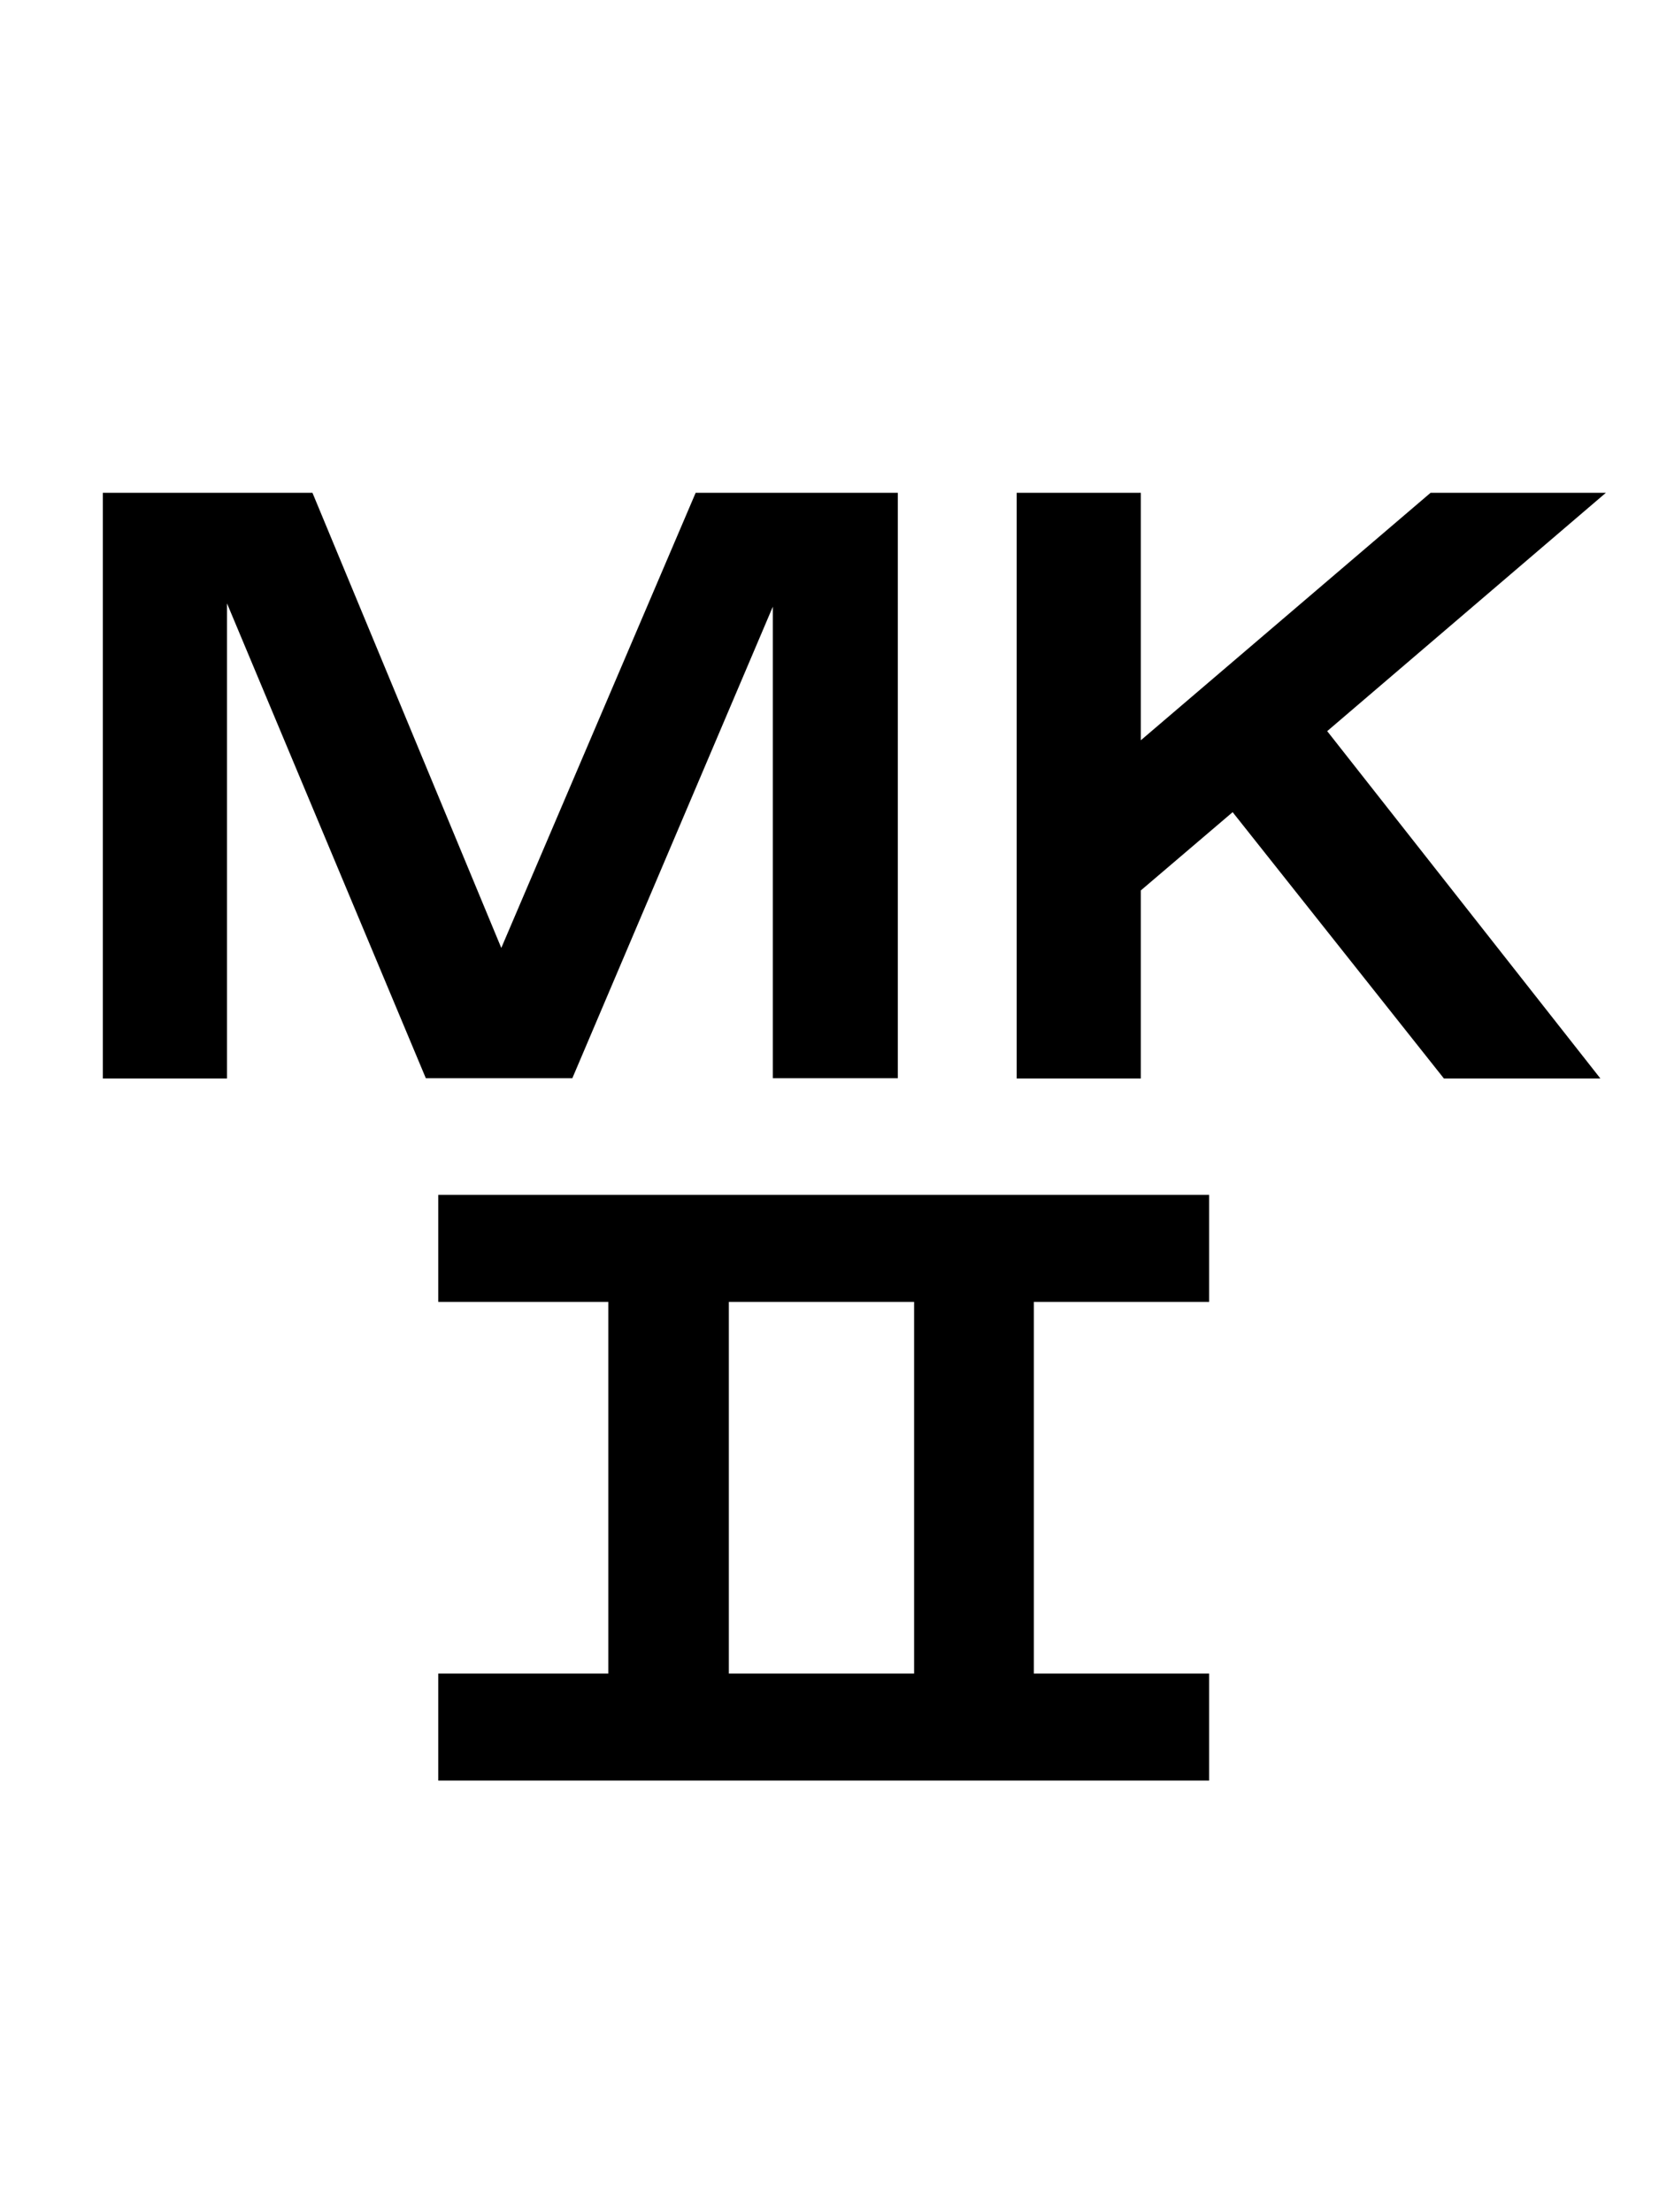
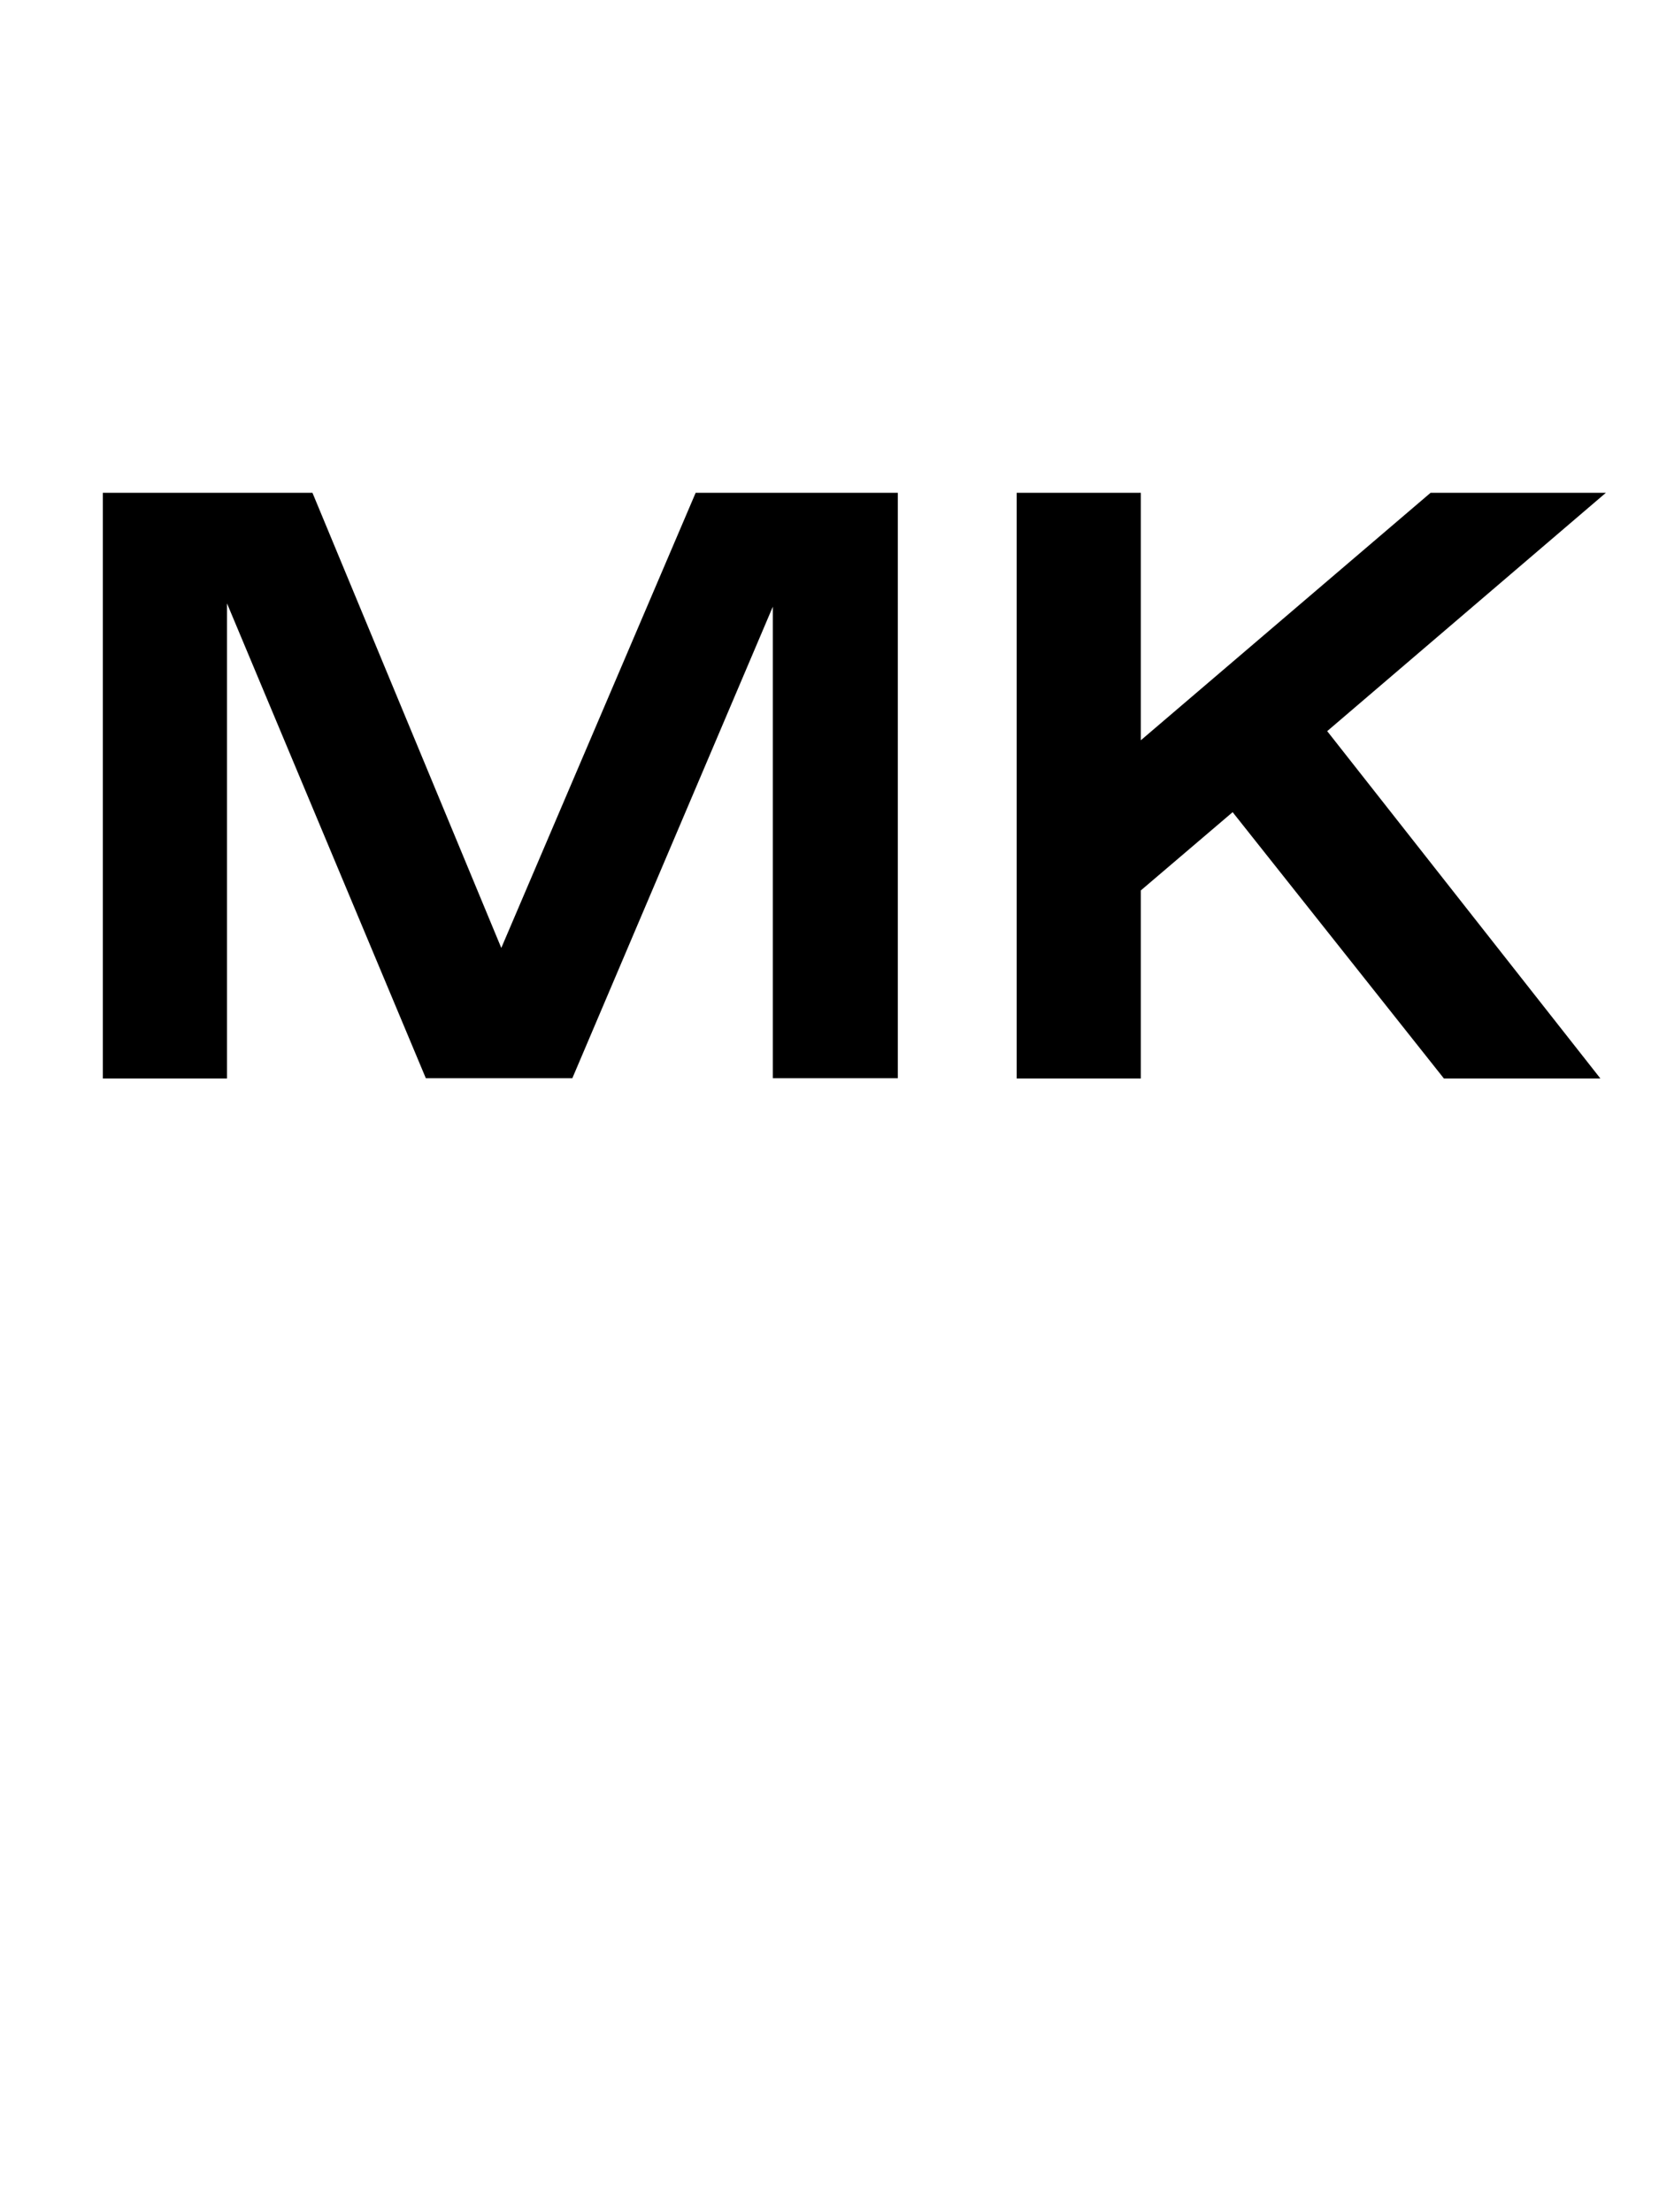
<svg xmlns="http://www.w3.org/2000/svg" version="1.1" id="Layer_1" x="0px" y="0px" viewBox="0 0 600 800" style="enable-background:new 0 0 600 800;" xml:space="preserve">
  <g>
-     <path d="M263.6,470.8h67v134.4h-67V470.8z M158.5,432.1v38.7H220v134.4h-61.5v38.7h278.8v-38.7h-63.4V470.8h63.4v-38.7H158.5z" />
    <path d="M251.6,178.2l-70.3,164.6L113,178.2H37.2v211.8h44.9V218.2L154,389.9h53l72.5-170.5v170.5h45.2V178.2H251.6z M517.4,178.2   l-104.8,89.5v-89.5h-44.9v211.8h44.9v-68l33.2-28.3l76.4,96.3h56.6L480,264.4l100.8-86.2H517.4z" />
  </g>
</svg>